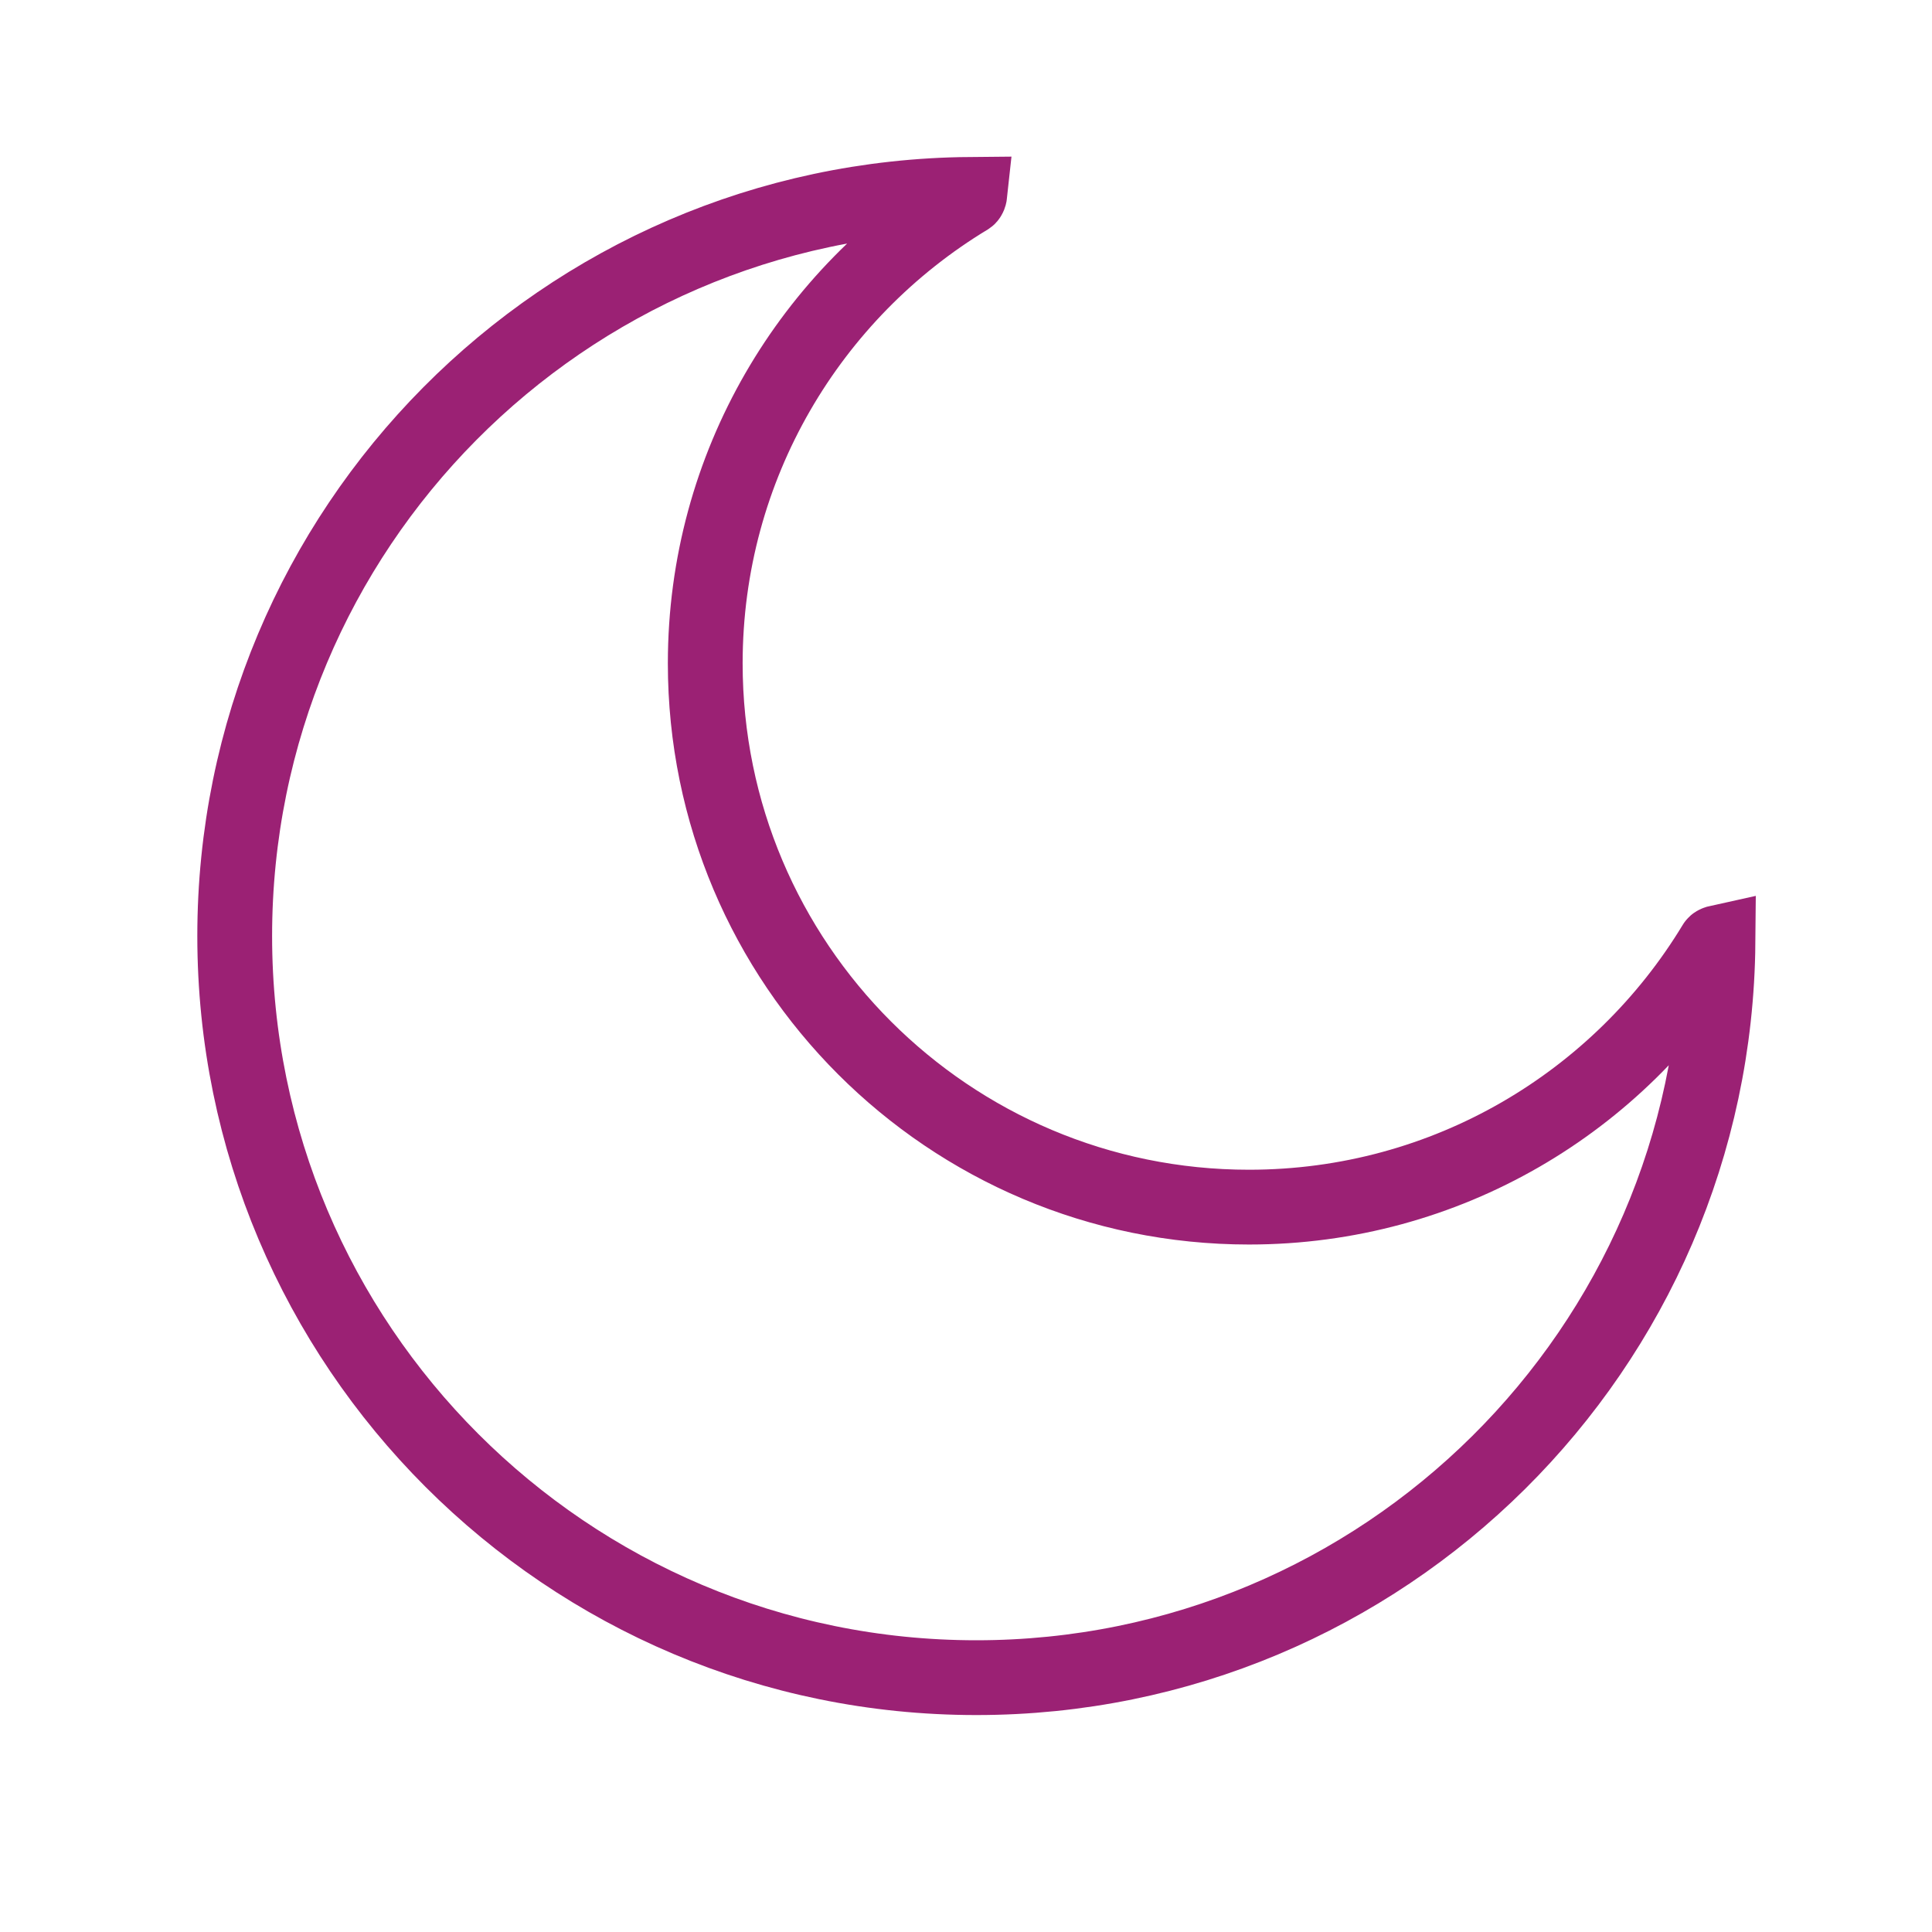
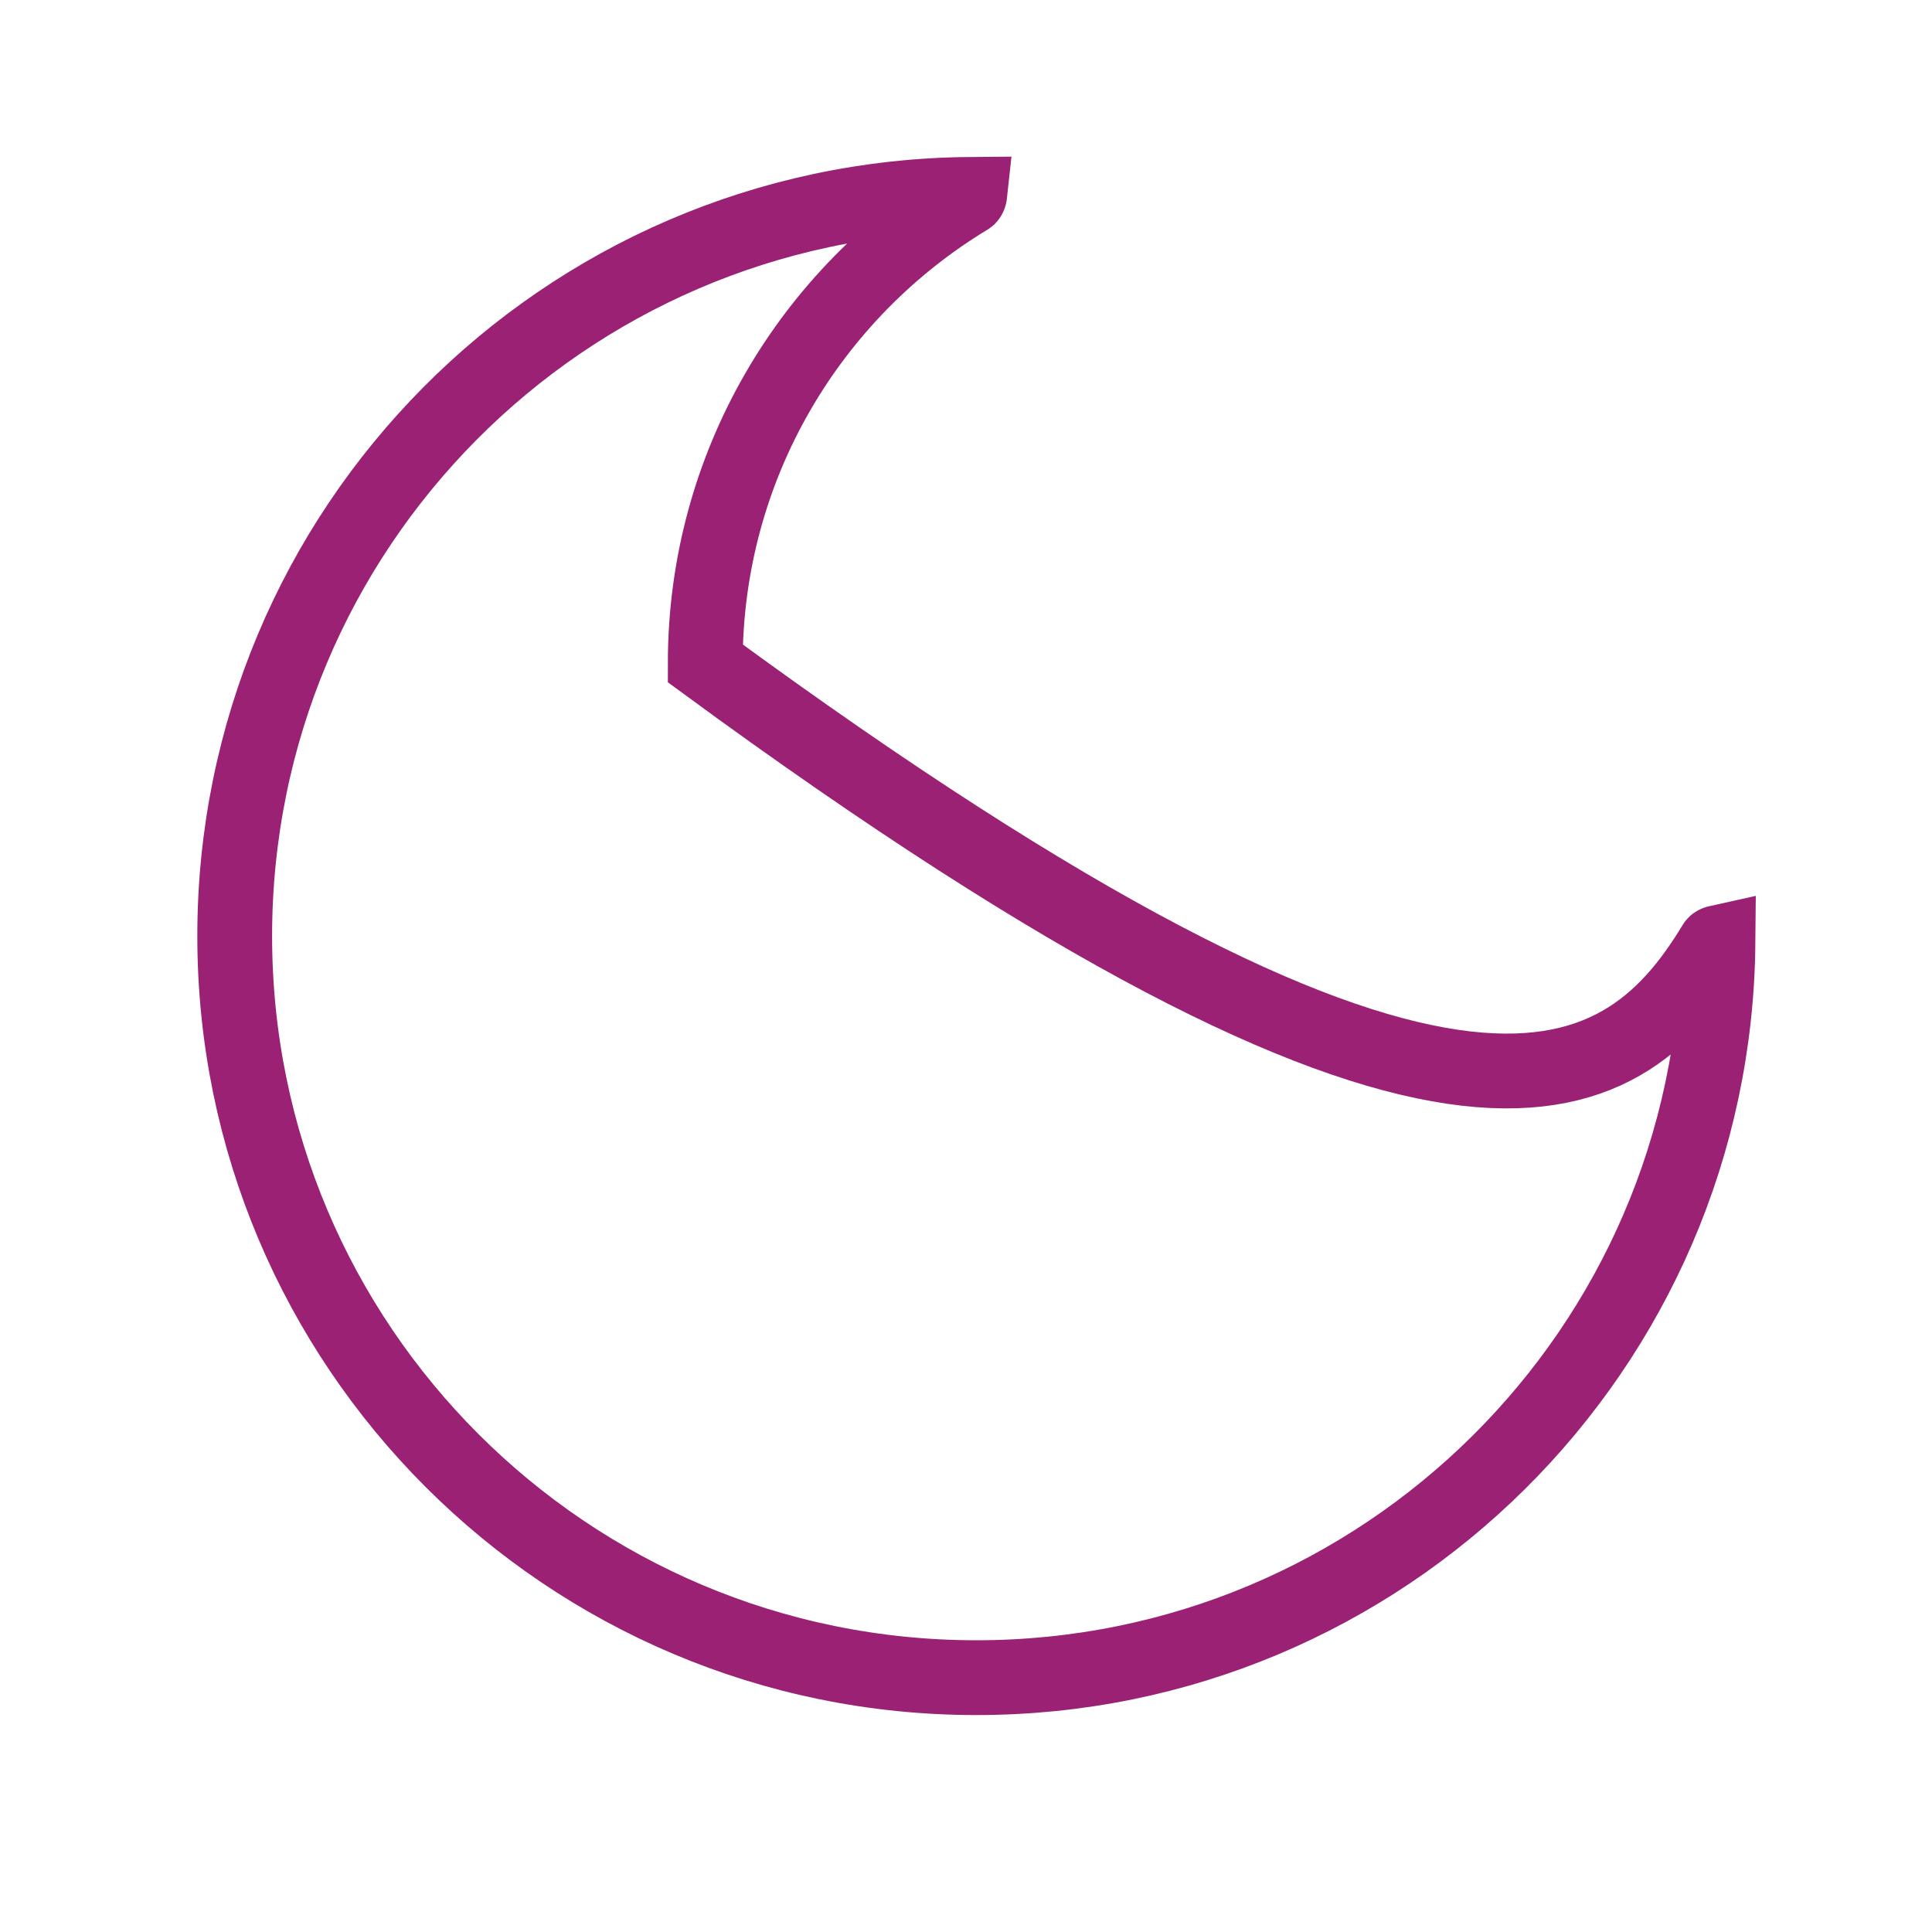
<svg xmlns="http://www.w3.org/2000/svg" width="31" height="31" viewBox="0 0 31 31" fill="none">
-   <path d="M27.566 15.123C27.509 21.647 22.203 26.919 15.666 26.919C9.094 26.919 3.766 21.591 3.766 15.019C3.766 8.481 9.037 3.175 15.561 3.119C15.56 3.128 15.557 3.137 15.554 3.145C15.546 3.164 15.538 3.169 15.535 3.171C13.008 4.698 11.316 7.473 11.316 10.644C11.316 15.462 15.222 19.369 20.041 19.369C23.212 19.369 25.986 17.677 27.514 15.15C27.515 15.147 27.521 15.139 27.54 15.131C27.548 15.127 27.557 15.125 27.566 15.123ZM15.56 3.054C15.56 3.054 15.56 3.054 15.56 3.055L15.56 3.054Z" stroke="#9B2174" stroke-width="1.2" />
+   <path d="M27.566 15.123C27.509 21.647 22.203 26.919 15.666 26.919C9.094 26.919 3.766 21.591 3.766 15.019C3.766 8.481 9.037 3.175 15.561 3.119C15.56 3.128 15.557 3.137 15.554 3.145C15.546 3.164 15.538 3.169 15.535 3.171C13.008 4.698 11.316 7.473 11.316 10.644C23.212 19.369 25.986 17.677 27.514 15.15C27.515 15.147 27.521 15.139 27.54 15.131C27.548 15.127 27.557 15.125 27.566 15.123ZM15.56 3.054C15.56 3.054 15.56 3.054 15.56 3.055L15.56 3.054Z" stroke="#9B2174" stroke-width="1.2" />
</svg>